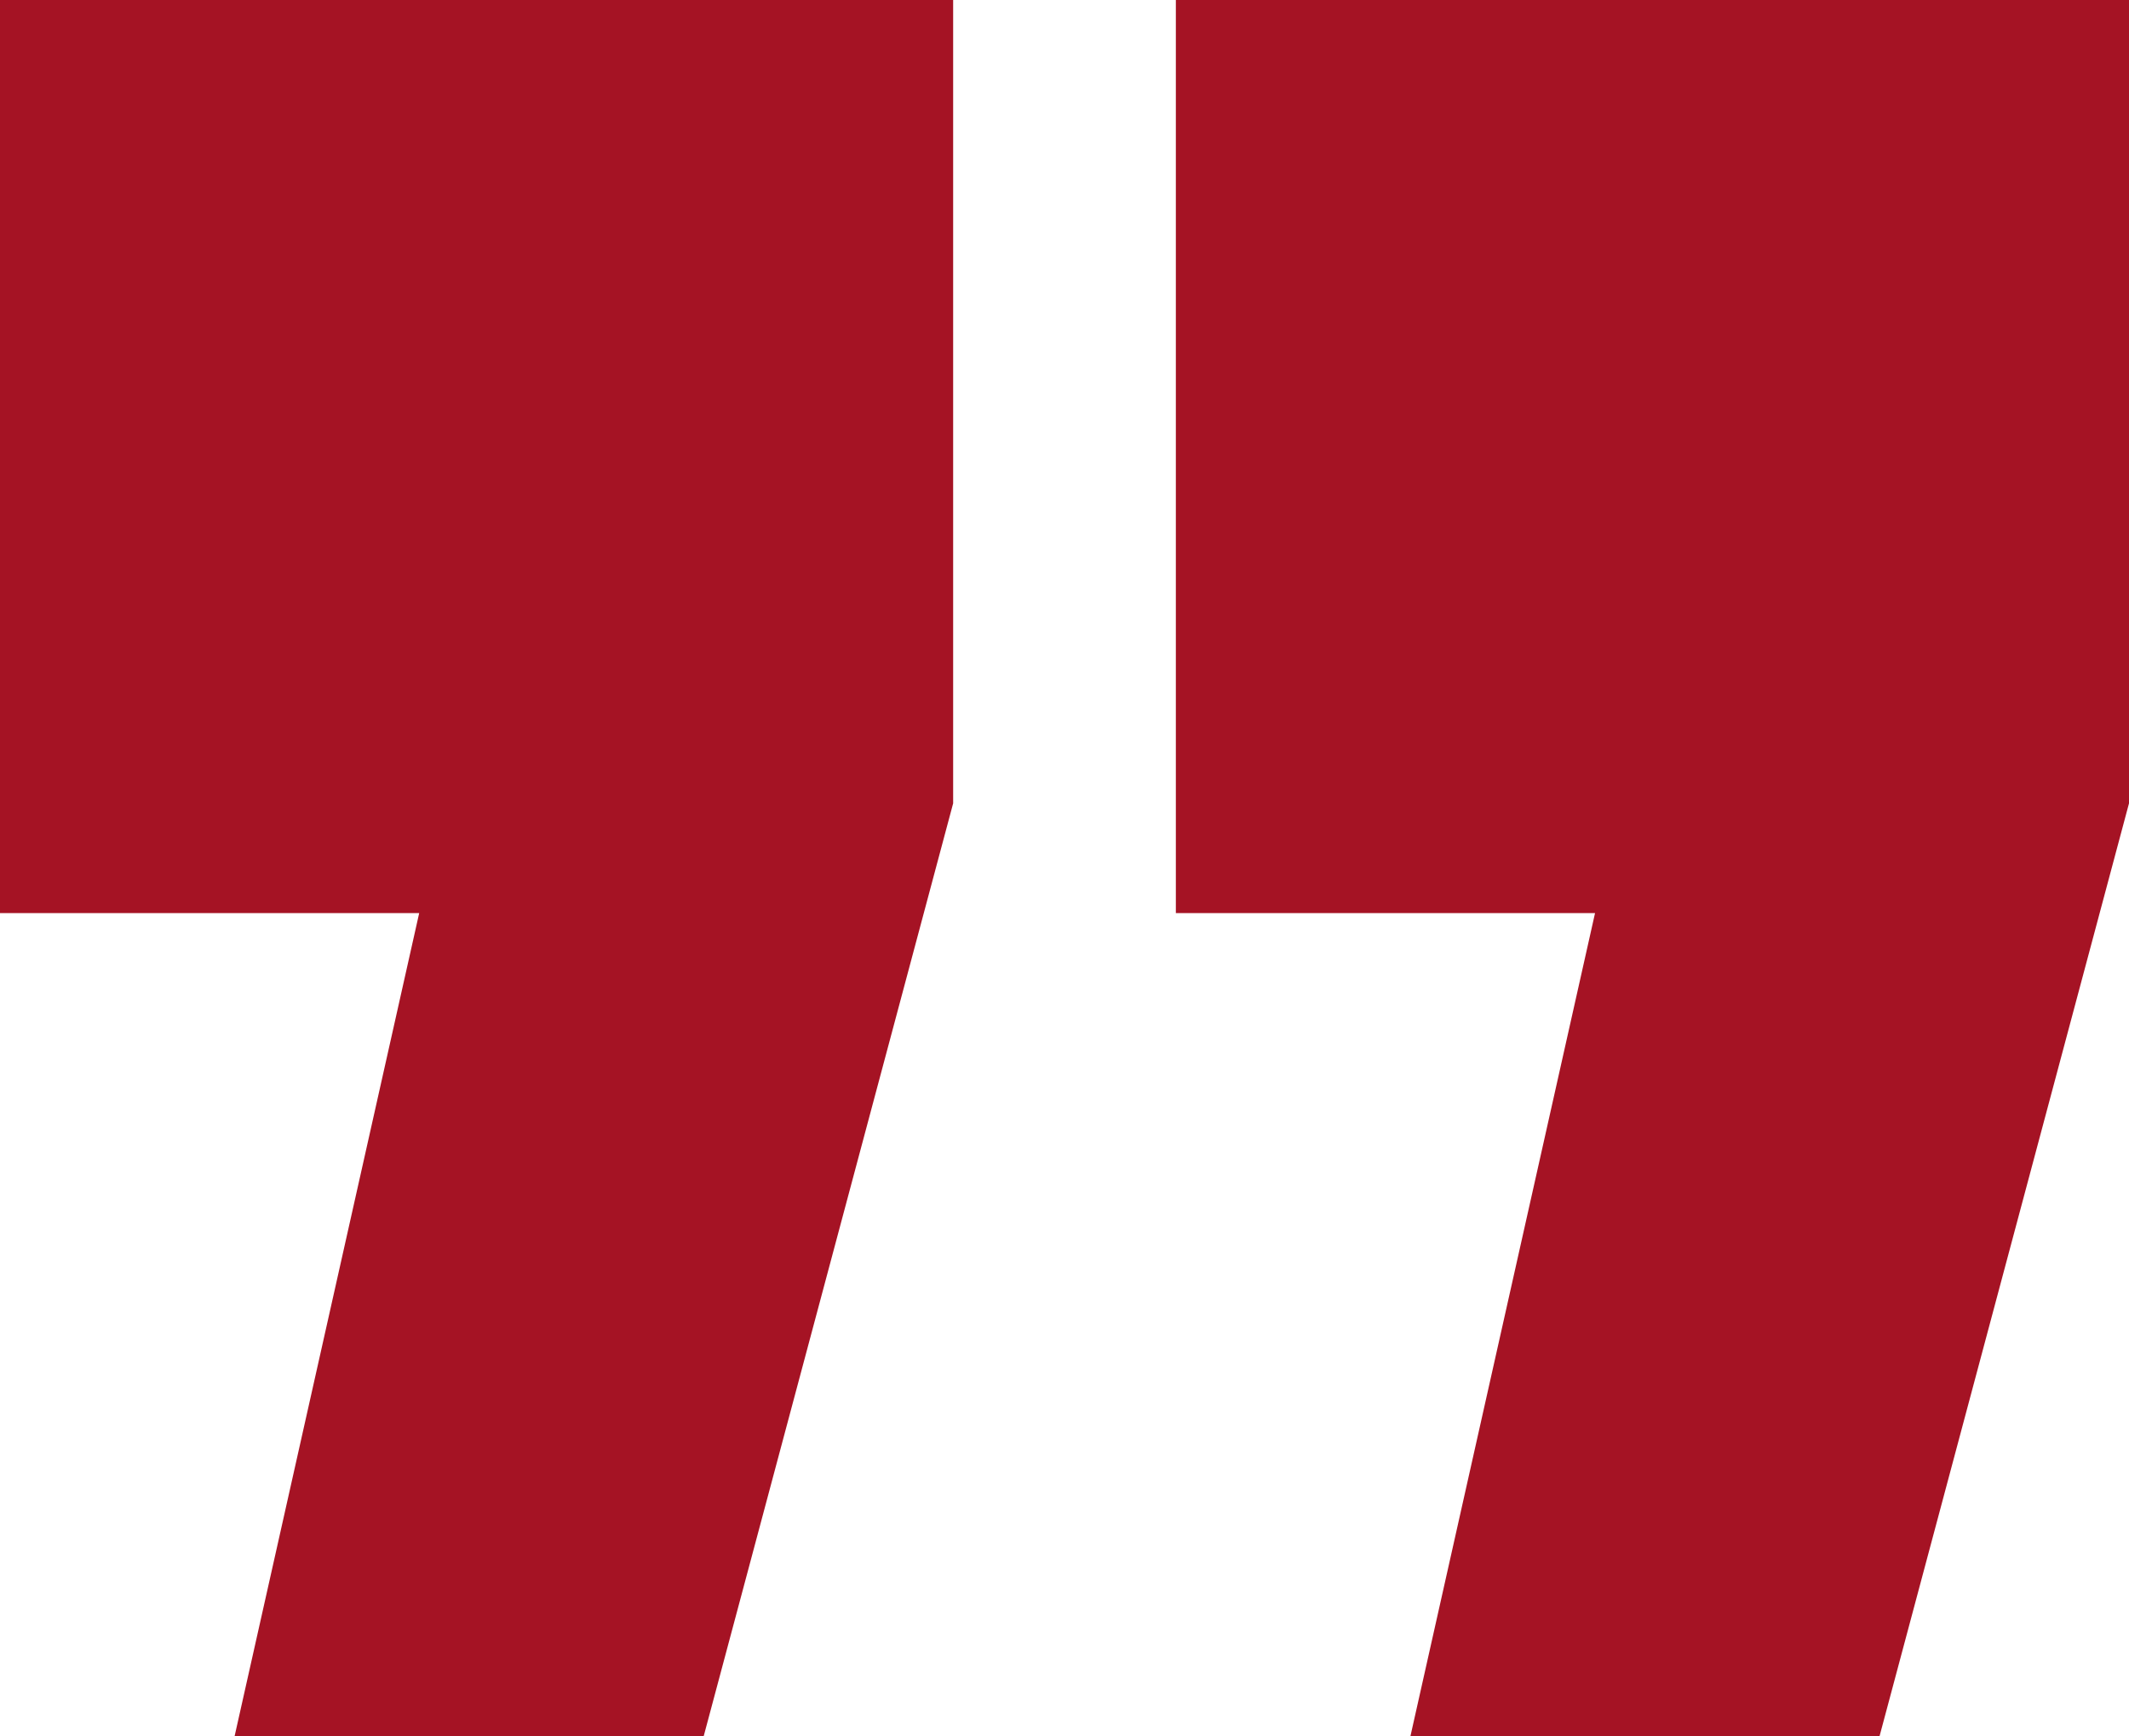
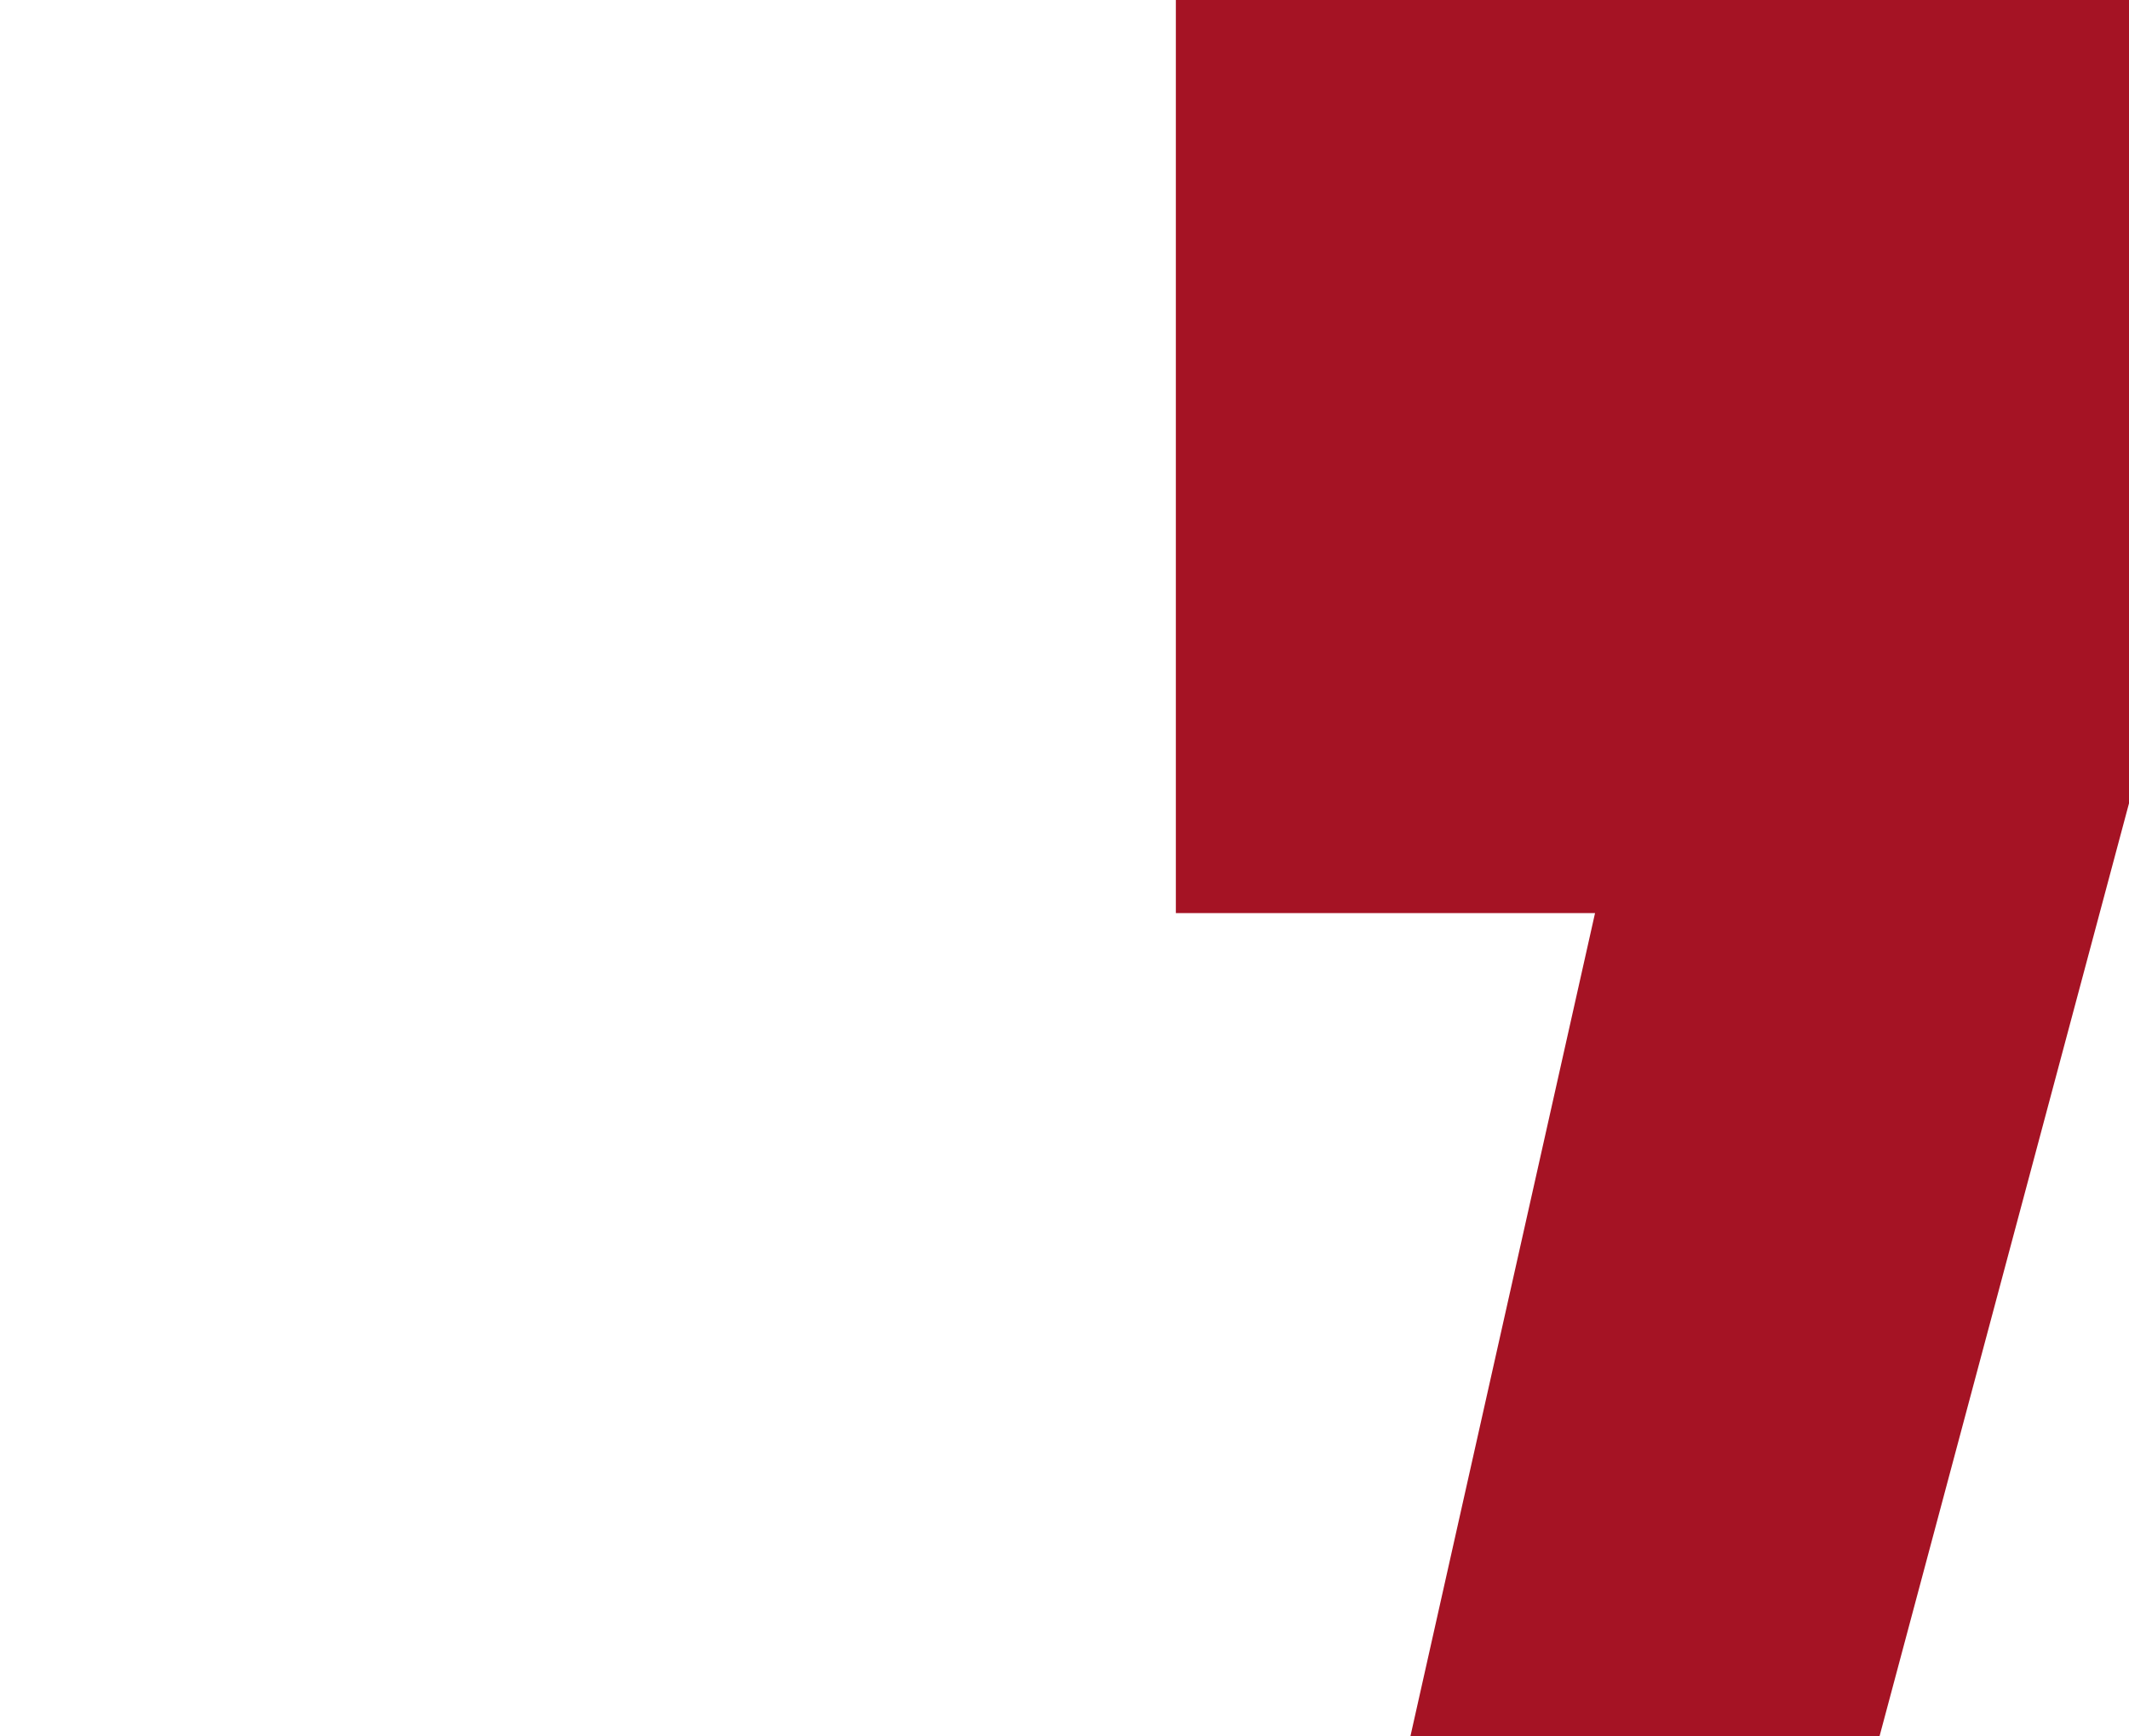
<svg xmlns="http://www.w3.org/2000/svg" width="76" height="62" viewBox="0 0 76 62" fill="none">
-   <path d="M0 0V32.603H14.964L8.373 62H25.118L34.025 28.684V0H0Z" fill="#A51324" />
  <path d="M41.975 0V32.603H56.939L50.347 62H67.093L76 28.684V0H41.975Z" fill="#A51324" />
</svg>